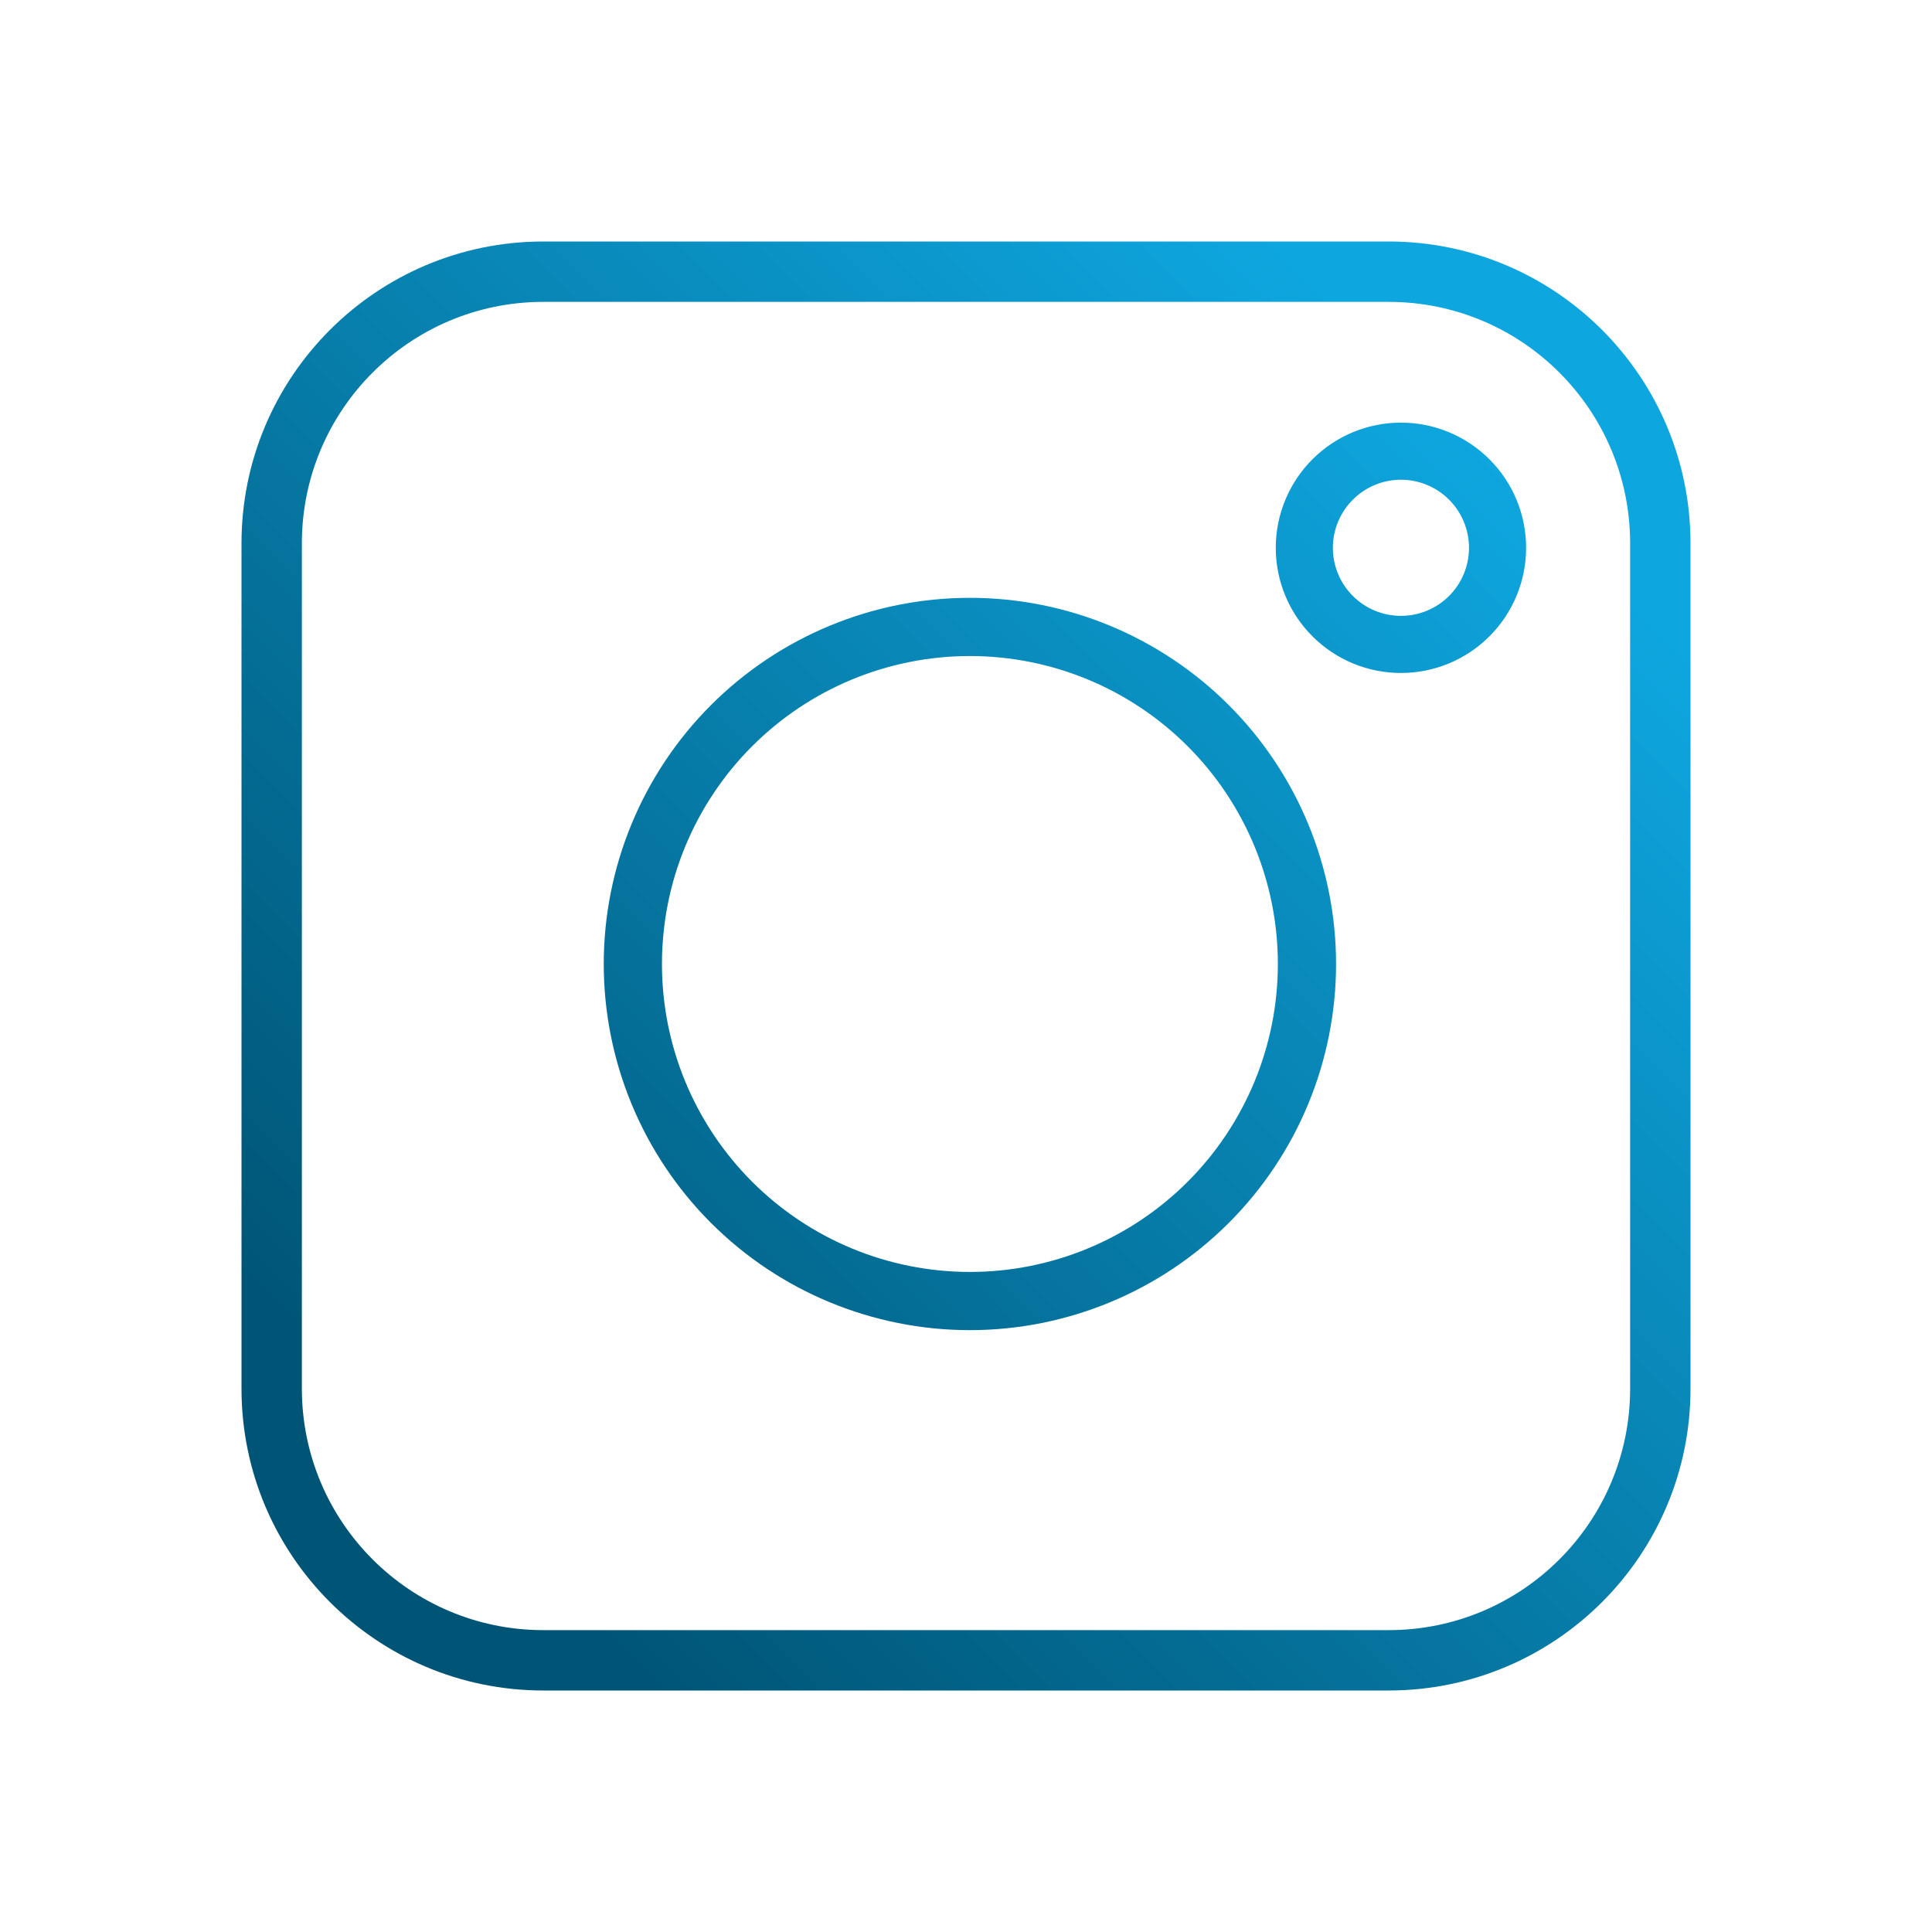
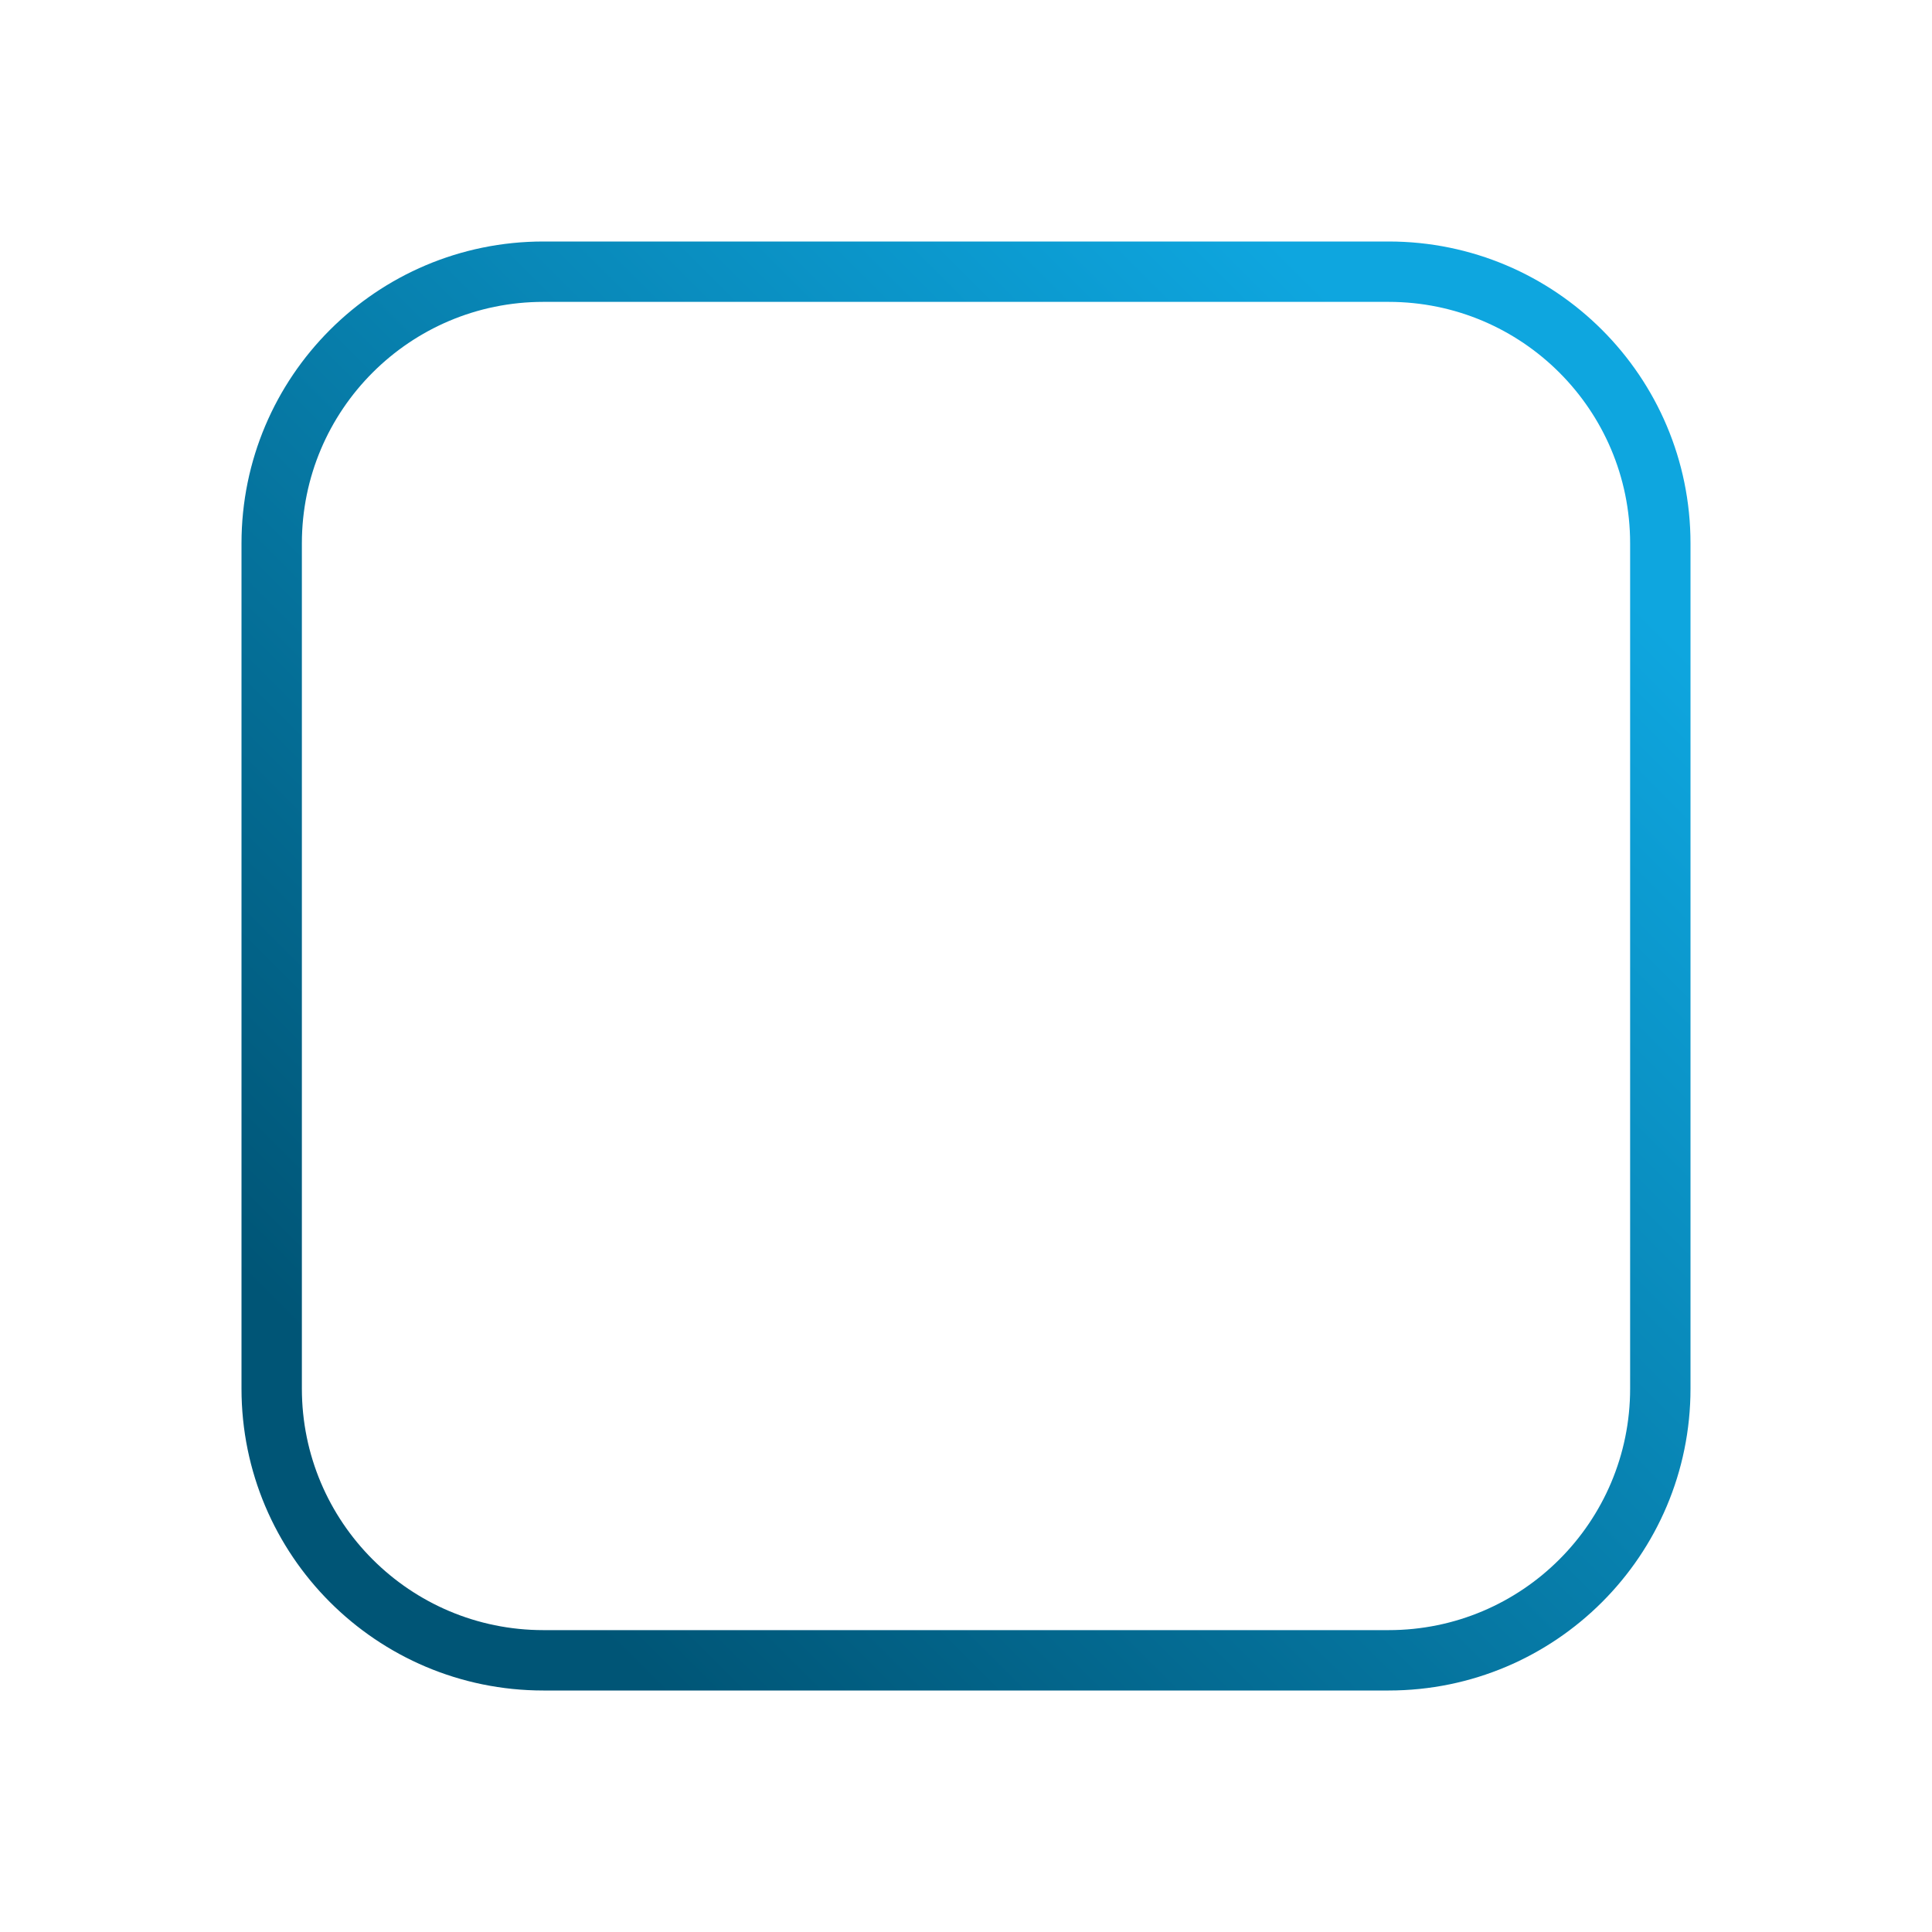
<svg xmlns="http://www.w3.org/2000/svg" width="48" height="48" viewBox="0 0 48 48" fill="none">
  <path fill-rule="evenodd" clip-rule="evenodd" d="M34.5 7.5H13.5C10.186 7.5 7.5 10.186 7.5 13.5V34.5C7.5 37.814 10.186 40.5 13.5 40.5H34.5C37.814 40.5 40.5 37.814 40.5 34.5V13.5C40.5 10.186 37.814 7.5 34.5 7.5ZM13.5 6C9.358 6 6 9.358 6 13.5V34.5C6 38.642 9.358 42 13.5 42H34.5C38.642 42 42 38.642 42 34.5V13.5C42 9.358 38.642 6 34.5 6H13.5Z" fill="url(#paint0_linear_1614_4862)" />
-   <path fill-rule="evenodd" clip-rule="evenodd" d="M34.806 11.919C34.358 11.919 33.928 12.097 33.611 12.415C33.293 12.732 33.115 13.162 33.115 13.61C33.115 14.059 33.293 14.489 33.611 14.806C33.928 15.123 34.358 15.301 34.806 15.301C35.255 15.301 35.685 15.123 36.002 14.806C36.319 14.489 36.497 14.059 36.497 13.61C36.497 13.162 36.319 12.732 36.002 12.415C35.685 12.097 35.255 11.919 34.806 11.919ZM32.607 11.411C33.19 10.828 33.981 10.5 34.806 10.5C35.631 10.5 36.422 10.828 37.005 11.411C37.589 11.994 37.916 12.785 37.916 13.61C37.916 14.435 37.589 15.226 37.005 15.809C36.422 16.393 35.631 16.72 34.806 16.72C33.981 16.72 33.19 16.393 32.607 15.809C32.024 15.226 31.696 14.435 31.696 13.61C31.696 12.785 32.024 11.994 32.607 11.411ZM17.664 17.518C19.37 15.812 21.684 14.853 24.097 14.853C26.509 14.853 28.823 15.812 30.529 17.518C32.235 19.224 33.194 21.538 33.194 23.95C33.194 26.363 32.235 28.677 30.529 30.383C28.823 32.089 26.509 33.047 24.097 33.047C21.684 33.047 19.37 32.089 17.664 30.383C15.958 28.677 15 26.363 15 23.95C15 21.538 15.958 19.224 17.664 17.518ZM24.097 16.299C23.092 16.299 22.097 16.497 21.169 16.881C20.241 17.266 19.397 17.829 18.687 18.54C17.976 19.25 17.413 20.094 17.028 21.022C16.643 21.95 16.446 22.945 16.446 23.95C16.446 24.955 16.643 25.95 17.028 26.878C17.413 27.806 17.976 28.65 18.687 29.36C19.397 30.071 20.241 30.634 21.169 31.019C22.097 31.403 23.092 31.601 24.097 31.601C26.126 31.601 28.072 30.795 29.507 29.36C30.942 27.925 31.748 25.979 31.748 23.95C31.748 21.921 30.942 19.975 29.507 18.54C28.072 17.105 26.126 16.299 24.097 16.299Z" fill="url(#paint1_linear_1614_4862)" />
  <defs>
    <linearGradient id="paint0_linear_1614_4862" x1="36.857" y1="11.143" x2="11.143" y2="36.857" gradientUnits="userSpaceOnUse">
      <stop stop-color="#0EA6DF" />
      <stop offset="1" stop-color="#005576" />
    </linearGradient>
    <linearGradient id="paint1_linear_1614_4862" x1="36.857" y1="11.143" x2="11.143" y2="36.857" gradientUnits="userSpaceOnUse">
      <stop stop-color="#0EA6DF" />
      <stop offset="1" stop-color="#005576" />
    </linearGradient>
  </defs>
</svg>